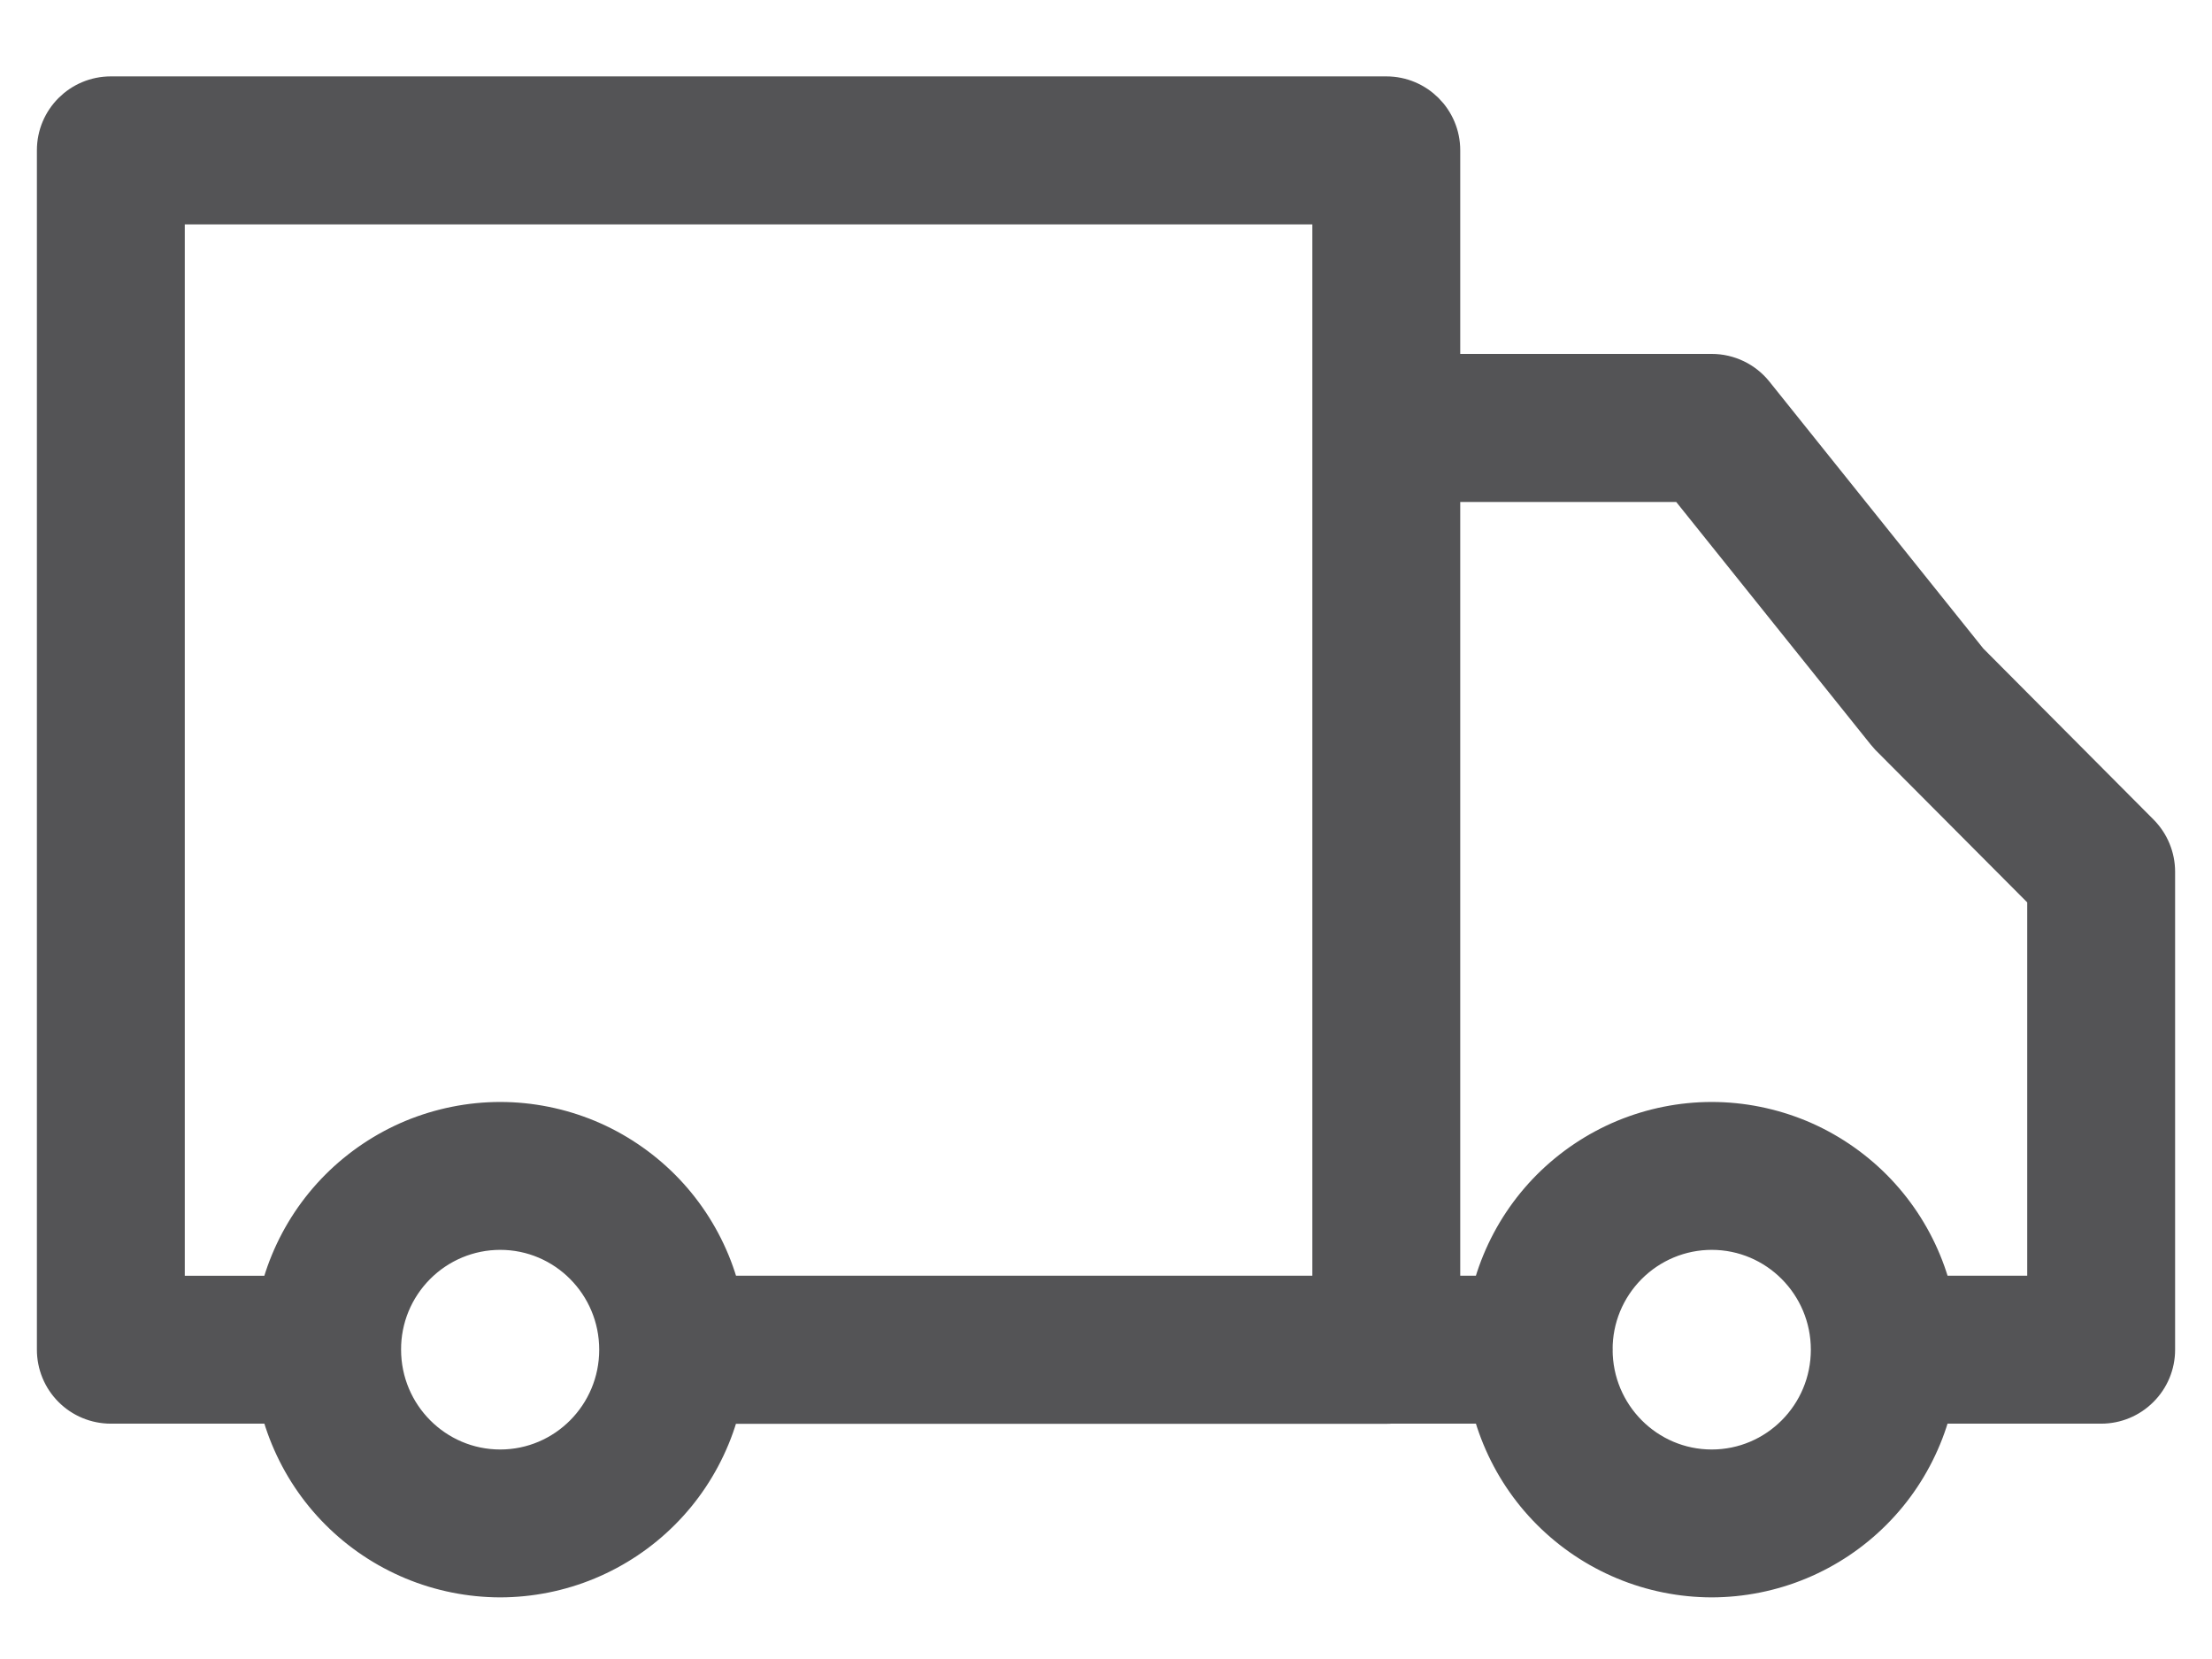
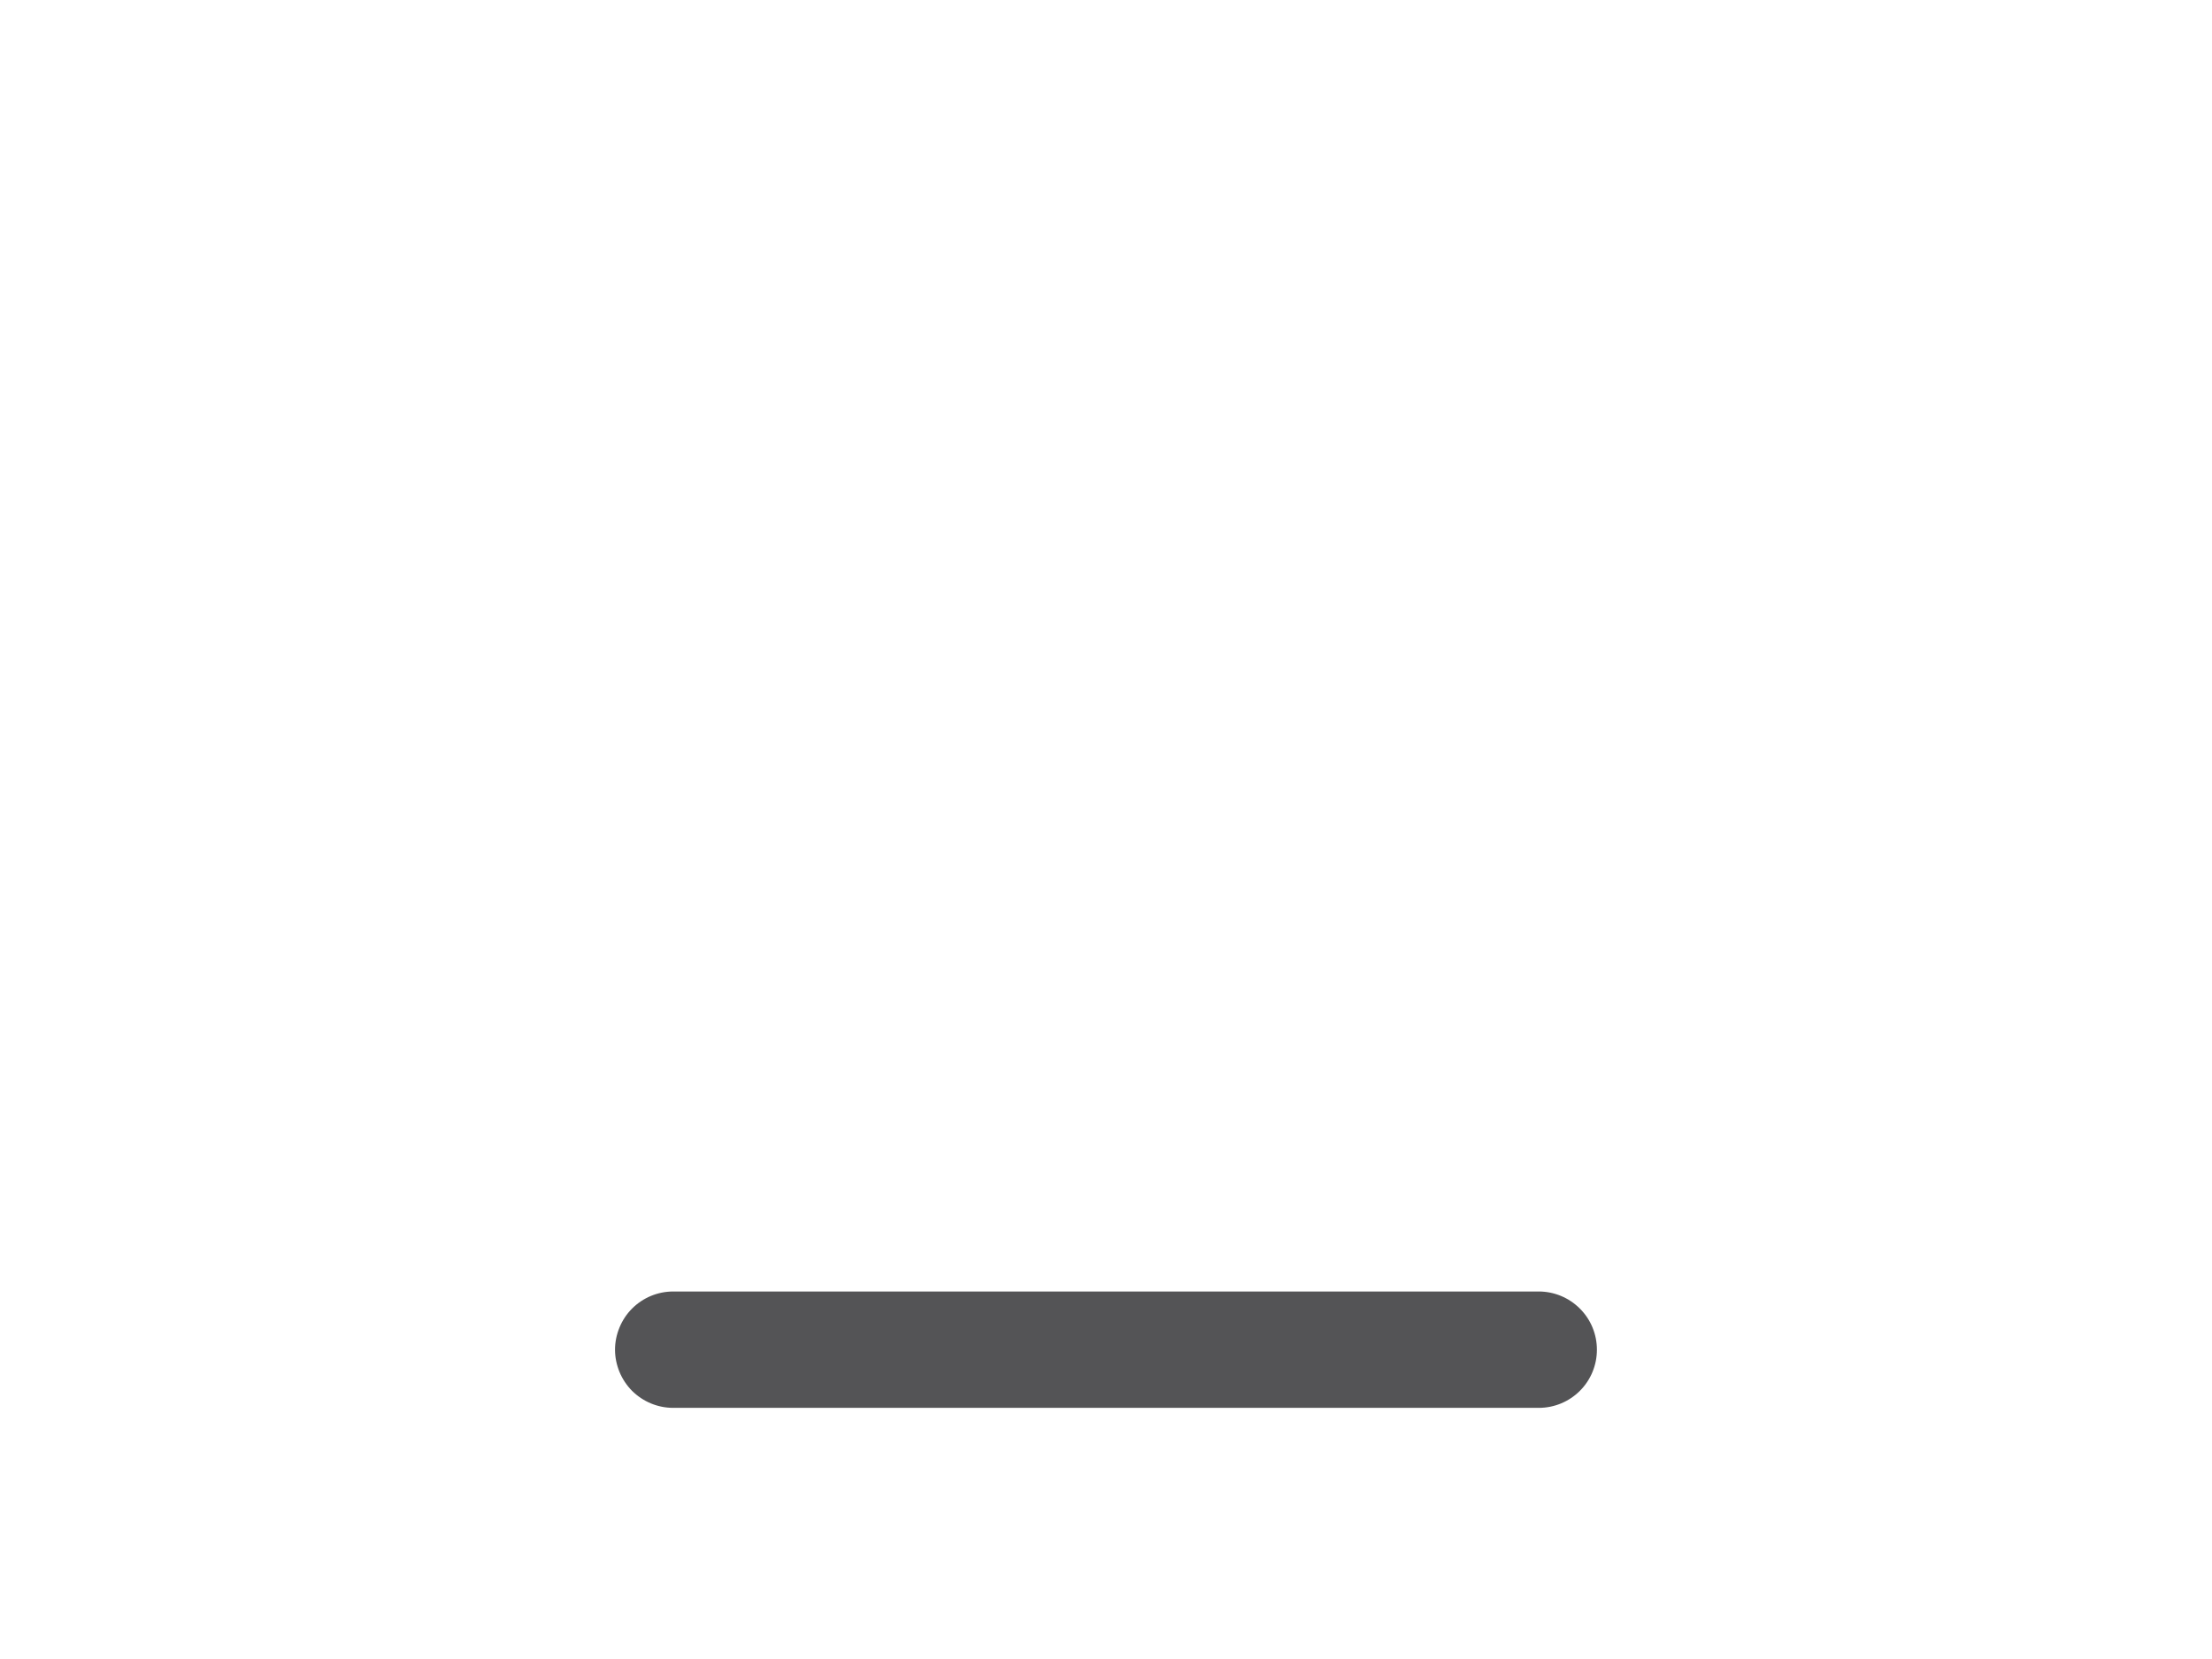
<svg xmlns="http://www.w3.org/2000/svg" width="28" height="21" viewBox="0 0 28 21" fill="none">
-   <path d="M27.119 10.516C27.256 10.654 27.333 10.841 27.333 11.035V17.085C27.333 17.28 27.256 17.467 27.117 17.605C26.979 17.744 26.792 17.821 26.597 17.821H23.859C23.664 17.821 23.476 17.744 23.338 17.605C23.2 17.467 23.122 17.28 23.122 17.085C23.122 16.889 23.2 16.702 23.338 16.564C23.476 16.426 23.664 16.348 23.859 16.348H25.861V11.34L23.884 9.355L23.832 9.295L21.314 6.154H17.549C17.353 6.154 17.166 6.077 17.028 5.939C16.889 5.8 16.812 5.613 16.812 5.418V2.64H2.139V16.349H4.141C4.331 16.357 4.511 16.437 4.643 16.574C4.775 16.712 4.849 16.895 4.849 17.085C4.849 17.276 4.775 17.459 4.643 17.596C4.511 17.733 4.331 17.814 4.141 17.821H1.403C1.208 17.821 1.02 17.744 0.882 17.605C0.744 17.467 0.667 17.28 0.667 17.085V1.902C0.667 1.496 0.996 1.167 1.403 1.167H17.549C17.954 1.167 18.284 1.496 18.284 1.902V4.68H21.668C21.891 4.68 22.103 4.782 22.242 4.956L24.956 8.343L27.119 10.516Z" fill="#545456" />
  <path d="M19.478 16.348C19.673 16.348 19.86 16.426 19.998 16.564C20.137 16.702 20.214 16.889 20.214 17.085C20.214 17.28 20.137 17.468 19.998 17.606C19.86 17.744 19.673 17.821 19.478 17.821H8.522C8.425 17.821 8.33 17.802 8.24 17.765C8.151 17.728 8.07 17.674 8.001 17.606C7.933 17.537 7.879 17.456 7.842 17.367C7.805 17.277 7.785 17.181 7.785 17.085C7.785 16.988 7.805 16.892 7.842 16.803C7.879 16.713 7.933 16.632 8.001 16.564C8.07 16.495 8.151 16.441 8.24 16.404C8.33 16.367 8.425 16.348 8.522 16.348H19.478Z" fill="#545456" />
-   <path d="M16.812 5.418C16.819 5.227 16.9 5.047 17.038 4.915C17.175 4.783 17.358 4.709 17.548 4.709C17.739 4.709 17.922 4.783 18.059 4.915C18.196 5.047 18.277 5.227 18.284 5.417V17.088C18.284 17.283 18.206 17.47 18.069 17.608C17.931 17.745 17.744 17.823 17.549 17.823H8.52C8.33 17.816 8.15 17.735 8.018 17.598C7.886 17.461 7.812 17.278 7.812 17.087C7.812 16.897 7.886 16.714 8.018 16.576C8.15 16.439 8.33 16.358 8.52 16.351H16.812L16.812 5.418Z" fill="#545456" />
-   <path d="M21.667 20.02C21.282 20.019 20.901 19.943 20.546 19.795C20.191 19.647 19.868 19.431 19.596 19.158C19.324 18.886 19.109 18.562 18.962 18.206C18.815 17.851 18.74 17.469 18.741 17.084C18.74 16.699 18.815 16.318 18.962 15.962C19.109 15.606 19.324 15.283 19.596 15.01C19.868 14.738 20.191 14.521 20.546 14.373C20.901 14.226 21.282 14.149 21.667 14.149C22.052 14.149 22.433 14.226 22.789 14.373C23.144 14.521 23.467 14.738 23.739 15.01C24.011 15.283 24.226 15.606 24.373 15.962C24.52 16.318 24.595 16.699 24.594 17.084C24.595 17.469 24.52 17.851 24.373 18.206C24.226 18.562 24.011 18.886 23.739 19.158C23.467 19.431 23.144 19.647 22.789 19.795C22.433 19.943 22.052 20.019 21.667 20.02ZM21.667 18.548C22.47 18.548 23.122 17.893 23.122 17.085C23.122 16.275 22.469 15.621 21.667 15.621C21.476 15.621 21.286 15.659 21.109 15.733C20.932 15.807 20.772 15.915 20.637 16.051C20.502 16.187 20.395 16.348 20.322 16.525C20.249 16.703 20.212 16.893 20.213 17.084C20.213 17.893 20.866 18.548 21.667 18.548ZM6.332 20.02C5.947 20.019 5.566 19.943 5.21 19.795C4.855 19.647 4.532 19.431 4.26 19.158C3.988 18.886 3.773 18.562 3.626 18.206C3.479 17.851 3.404 17.469 3.405 17.084C3.404 16.699 3.479 16.318 3.626 15.962C3.773 15.606 3.988 15.283 4.26 15.01C4.532 14.738 4.855 14.521 5.21 14.373C5.566 14.226 5.947 14.149 6.332 14.149C6.716 14.149 7.098 14.226 7.453 14.373C7.808 14.521 8.131 14.738 8.403 15.01C8.675 15.283 8.89 15.606 9.037 15.962C9.184 16.318 9.259 16.699 9.258 17.084C9.259 17.469 9.184 17.851 9.037 18.206C8.89 18.562 8.675 18.886 8.403 19.158C8.131 19.431 7.808 19.647 7.453 19.795C7.098 19.943 6.716 20.019 6.332 20.02ZM6.332 18.548C7.134 18.548 7.785 17.893 7.785 17.085C7.785 16.275 7.133 15.621 6.332 15.621C6.14 15.621 5.95 15.659 5.773 15.733C5.596 15.807 5.436 15.915 5.301 16.051C5.166 16.187 5.059 16.348 4.986 16.525C4.913 16.703 4.876 16.893 4.877 17.084C4.877 17.893 5.53 18.548 6.332 18.548Z" fill="#545456" />
-   <path d="M23.122 17.085C23.122 17.28 23.2 17.467 23.338 17.605C23.476 17.744 23.664 17.821 23.859 17.821H26.597C26.792 17.821 26.979 17.744 27.117 17.605C27.256 17.467 27.333 17.28 27.333 17.085V11.035C27.333 10.841 27.256 10.654 27.119 10.516L24.956 8.343L22.242 4.956C22.103 4.782 21.891 4.68 21.668 4.68H18.284V1.902C18.284 1.496 17.954 1.167 17.549 1.167H1.403C0.996 1.167 0.667 1.496 0.667 1.902V17.085C0.667 17.28 0.744 17.467 0.882 17.605C1.02 17.744 1.208 17.821 1.403 17.821H4.141C4.331 17.814 4.511 17.733 4.643 17.596C4.775 17.459 4.849 17.276 4.849 17.085C4.849 16.895 4.775 16.712 4.643 16.574C4.511 16.437 4.331 16.357 4.141 16.349H2.139V2.64H16.812V5.418M23.122 17.085C23.122 16.889 23.2 16.702 23.338 16.564C23.476 16.426 23.664 16.348 23.859 16.348H25.861V11.34L23.884 9.355L23.832 9.295L21.314 6.154H17.549C17.353 6.154 17.166 6.077 17.028 5.939C16.889 5.8 16.812 5.613 16.812 5.418M23.122 17.085C23.122 17.893 22.47 18.548 21.667 18.548C20.866 18.548 20.213 17.893 20.213 17.084C20.212 16.893 20.249 16.703 20.322 16.525C20.395 16.348 20.502 16.187 20.637 16.051C20.772 15.915 20.932 15.807 21.109 15.733C21.286 15.659 21.476 15.621 21.667 15.621C22.469 15.621 23.122 16.275 23.122 17.085ZM16.812 5.418C16.819 5.227 16.9 5.047 17.038 4.915C17.175 4.783 17.358 4.709 17.548 4.709C17.739 4.709 17.922 4.783 18.059 4.915C18.196 5.047 18.277 5.227 18.284 5.417V17.088C18.284 17.283 18.206 17.47 18.069 17.608C17.931 17.745 17.744 17.823 17.549 17.823H8.52C8.33 17.816 8.15 17.735 8.018 17.598C7.886 17.461 7.812 17.278 7.812 17.087C7.812 16.897 7.886 16.714 8.018 16.576C8.15 16.439 8.33 16.358 8.52 16.351H16.812L16.812 5.418ZM7.785 17.085C7.785 17.181 7.805 17.277 7.842 17.367C7.879 17.456 7.933 17.537 8.001 17.606C8.07 17.674 8.151 17.728 8.24 17.765C8.33 17.802 8.425 17.821 8.522 17.821H19.478C19.673 17.821 19.86 17.744 19.998 17.606C20.137 17.468 20.214 17.28 20.214 17.085C20.214 16.889 20.137 16.702 19.998 16.564C19.86 16.426 19.673 16.348 19.478 16.348H8.522C8.425 16.348 8.33 16.367 8.24 16.404C8.151 16.441 8.07 16.495 8.001 16.564C7.933 16.632 7.879 16.713 7.842 16.803C7.805 16.892 7.785 16.988 7.785 17.085ZM7.785 17.085C7.785 17.893 7.134 18.548 6.332 18.548C5.53 18.548 4.877 17.893 4.877 17.084C4.876 16.893 4.913 16.703 4.986 16.525C5.059 16.348 5.166 16.187 5.301 16.051C5.436 15.915 5.596 15.807 5.773 15.733C5.95 15.659 6.14 15.621 6.332 15.621C7.133 15.621 7.785 16.275 7.785 17.085ZM21.667 20.02C21.282 20.019 20.901 19.943 20.546 19.795C20.191 19.647 19.868 19.431 19.596 19.158C19.324 18.886 19.109 18.562 18.962 18.206C18.815 17.851 18.74 17.469 18.741 17.084C18.74 16.699 18.815 16.318 18.962 15.962C19.109 15.606 19.324 15.283 19.596 15.01C19.868 14.738 20.191 14.521 20.546 14.373C20.901 14.226 21.282 14.149 21.667 14.149C22.052 14.149 22.433 14.226 22.789 14.373C23.144 14.521 23.467 14.738 23.739 15.01C24.011 15.283 24.226 15.606 24.373 15.962C24.52 16.318 24.595 16.699 24.594 17.084C24.595 17.469 24.52 17.851 24.373 18.206C24.226 18.562 24.011 18.886 23.739 19.158C23.467 19.431 23.144 19.647 22.789 19.795C22.433 19.943 22.052 20.019 21.667 20.02ZM6.332 20.02C5.947 20.019 5.566 19.943 5.21 19.795C4.855 19.647 4.532 19.431 4.26 19.158C3.988 18.886 3.773 18.562 3.626 18.206C3.479 17.851 3.404 17.469 3.405 17.084C3.404 16.699 3.479 16.318 3.626 15.962C3.773 15.606 3.988 15.283 4.26 15.01C4.532 14.738 4.855 14.521 5.21 14.373C5.566 14.226 5.947 14.149 6.332 14.149C6.716 14.149 7.098 14.226 7.453 14.373C7.808 14.521 8.131 14.738 8.403 15.01C8.675 15.283 8.89 15.606 9.037 15.962C9.184 16.318 9.259 16.699 9.258 17.084C9.259 17.469 9.184 17.851 9.037 18.206C8.89 18.562 8.675 18.886 8.403 19.158C8.131 19.431 7.808 19.647 7.453 19.795C7.098 19.943 6.716 20.019 6.332 20.02Z" stroke="#545456" stroke-width="0.4" />
</svg>